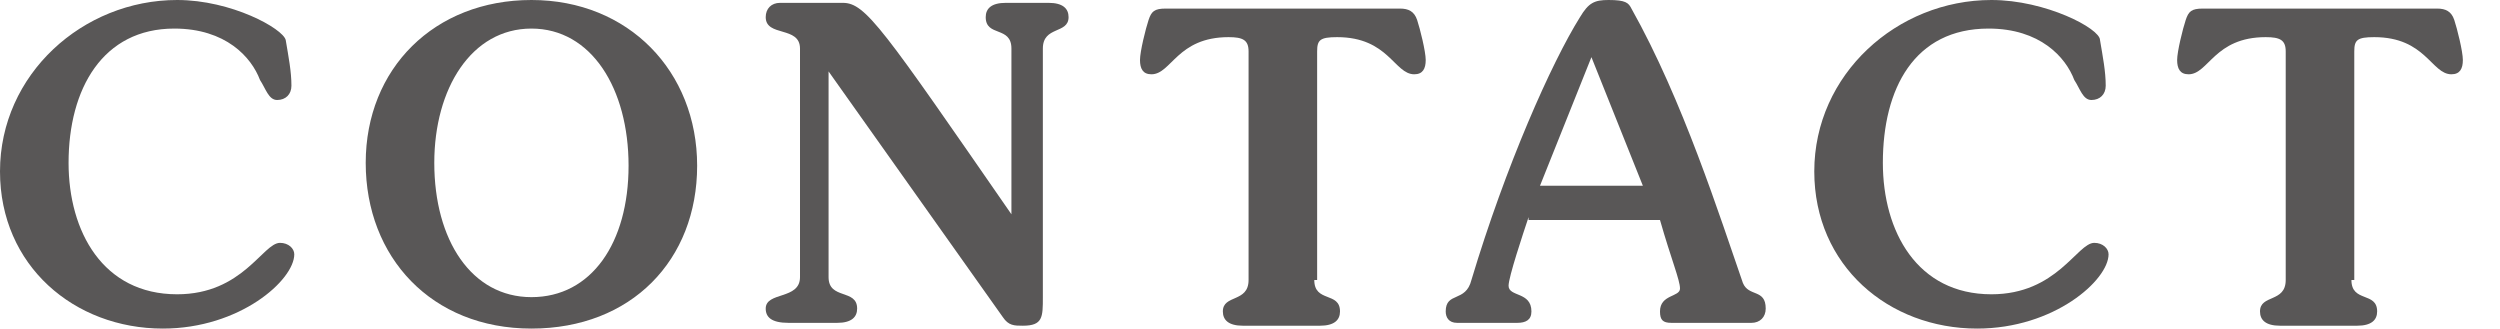
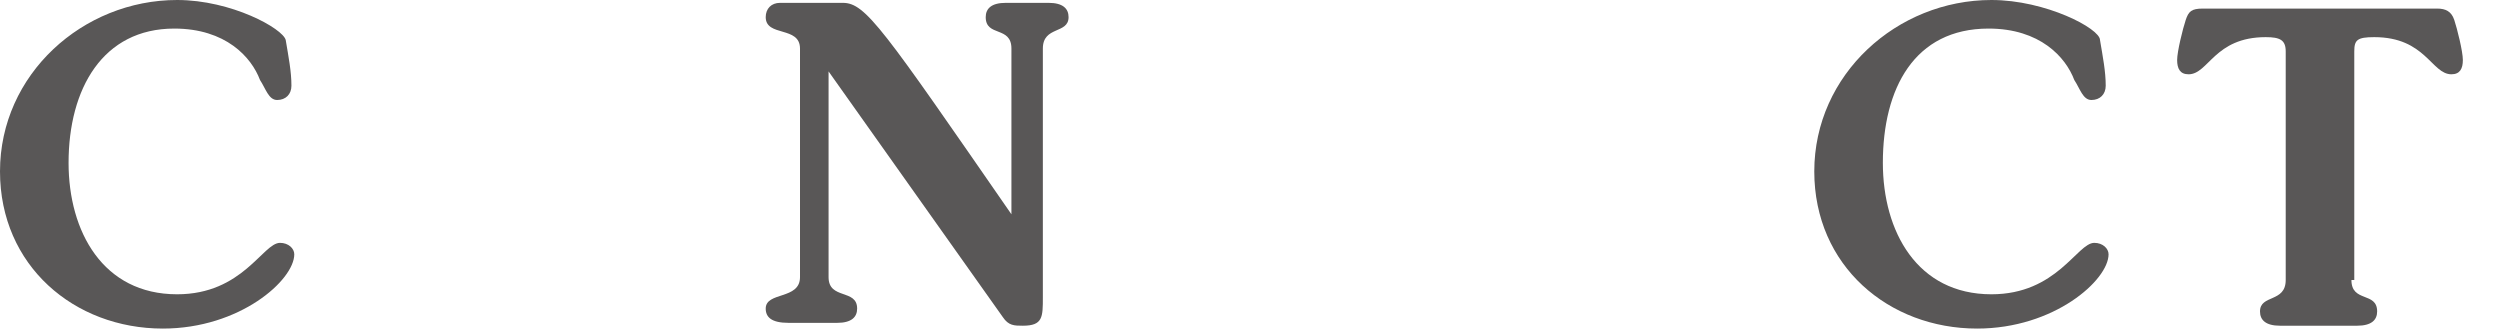
<svg xmlns="http://www.w3.org/2000/svg" version="1.1" x="0px" y="0px" viewBox="0 0 87.5 11.5" enable-background="new 0 0 87.5 11.5" xml:space="preserve">
  <g>
    <path fill="#595757" d="M6.2,0C8.1,0,9.9,1,10,1.4c0.1,0.6,0.2,1.1,0.2,1.6c0,0.3-0.2,0.5-0.5,0.5c-0.3,0-0.4-0.4-0.6-0.7   C8.8,2,7.9,1,6.1,1C3.6,1,2.4,3.1,2.4,5.7c0,2.4,1.2,4.6,3.8,4.6c2.3,0,3-1.8,3.6-1.8c0.3,0,0.5,0.2,0.5,0.4   c0,0.9-1.9,2.6-4.6,2.6C2.6,11.5,0,9.3,0,6C0,2.6,2.9,0,6.2,0z" />
-     <path fill="#595757" d="M18.6,11.5c-3.5,0-5.8-2.5-5.8-5.8S15.2,0,18.6,0s5.8,2.5,5.8,5.8S22.1,11.5,18.6,11.5z M18.6,1   c-2.1,0-3.4,2.1-3.4,4.7c0,2.7,1.3,4.7,3.4,4.7S22,8.5,22,5.8C22,3.1,20.7,1,18.6,1z" />
    <path fill="#595757" d="M27.6,11.3c-0.6,0-0.8-0.2-0.8-0.5c0-0.6,1.2-0.3,1.2-1.1v-8c0-0.8-1.2-0.4-1.2-1.1c0-0.3,0.2-0.5,0.5-0.5   h2.2c0.8,0,1.4,0.9,5.9,7.4h0V1.7c0-0.8-0.9-0.4-0.9-1.1c0-0.3,0.2-0.5,0.7-0.5h1.5c0.5,0,0.7,0.2,0.7,0.5c0,0.6-0.9,0.3-0.9,1.1   v8.7c0,0.7,0,1-0.7,1c-0.3,0-0.5,0-0.7-0.3l-6.1-8.6h0v7.2c0,0.8,1,0.4,1,1.1c0,0.3-0.2,0.5-0.7,0.5H27.6z" />
-     <path fill="#595757" d="M46,9.8c0,0.8,0.9,0.4,0.9,1.1c0,0.3-0.2,0.5-0.7,0.5h-2.7c-0.5,0-0.7-0.2-0.7-0.5c0-0.6,0.9-0.3,0.9-1.1   v-8c0-0.4-0.2-0.5-0.7-0.5c-1.8,0-2,1.3-2.7,1.3c-0.3,0-0.4-0.2-0.4-0.5c0-0.3,0.2-1.1,0.3-1.4c0.1-0.3,0.2-0.4,0.6-0.4h8.2   c0.3,0,0.5,0.1,0.6,0.4c0.1,0.3,0.3,1.1,0.3,1.4c0,0.3-0.1,0.5-0.4,0.5c-0.7,0-0.9-1.3-2.7-1.3c-0.6,0-0.7,0.1-0.7,0.5V9.8z" />
-     <path fill="#595757" d="M53.5,7.6c-0.2,0.6-0.7,2.1-0.7,2.4c0,0.4,0.8,0.2,0.8,0.9c0,0.3-0.2,0.4-0.5,0.4h-2.1   c-0.3,0-0.4-0.2-0.4-0.4c0-0.7,0.7-0.3,0.9-1.1c1.2-4,2.8-7.6,3.8-9.2C55.6,0.1,55.8,0,56.3,0c0.6,0,0.7,0.1,0.8,0.3   c1.8,3.2,3.1,7.3,3.9,9.6c0.2,0.5,0.8,0.2,0.8,0.9c0,0.3-0.2,0.5-0.5,0.5h-2.8c-0.3,0-0.4-0.1-0.4-0.4c0-0.6,0.7-0.5,0.7-0.8   c0-0.3-0.3-1-0.7-2.4H53.5z M57.5,6.5L55.7,2l-1.8,4.5H57.5z" />
    <path fill="#595757" d="M69.7,0c1.9,0,3.8,1,3.8,1.4c0.1,0.6,0.2,1.1,0.2,1.6c0,0.3-0.2,0.5-0.5,0.5c-0.3,0-0.4-0.4-0.6-0.7   C72.3,2,71.4,1,69.6,1c-2.6,0-3.7,2.1-3.7,4.7c0,2.4,1.2,4.6,3.8,4.6c2.3,0,3-1.8,3.6-1.8c0.3,0,0.5,0.2,0.5,0.4   c0,0.9-1.9,2.6-4.6,2.6c-3.1,0-5.7-2.2-5.7-5.5C63.5,2.6,66.4,0,69.7,0z" />
    <path fill="#595757" d="M82.3,9.8c0,0.8,0.9,0.4,0.9,1.1c0,0.3-0.2,0.5-0.7,0.5h-2.7c-0.5,0-0.7-0.2-0.7-0.5   c0-0.6,0.9-0.3,0.9-1.1v-8c0-0.4-0.2-0.5-0.7-0.5c-1.8,0-2,1.3-2.7,1.3c-0.3,0-0.4-0.2-0.4-0.5c0-0.3,0.2-1.1,0.3-1.4   c0.1-0.3,0.2-0.4,0.6-0.4h8.2c0.3,0,0.5,0.1,0.6,0.4c0.1,0.3,0.3,1.1,0.3,1.4c0,0.3-0.1,0.5-0.4,0.5c-0.7,0-0.9-1.3-2.7-1.3   c-0.6,0-0.7,0.1-0.7,0.5V9.8z" />
  </g>
</svg>